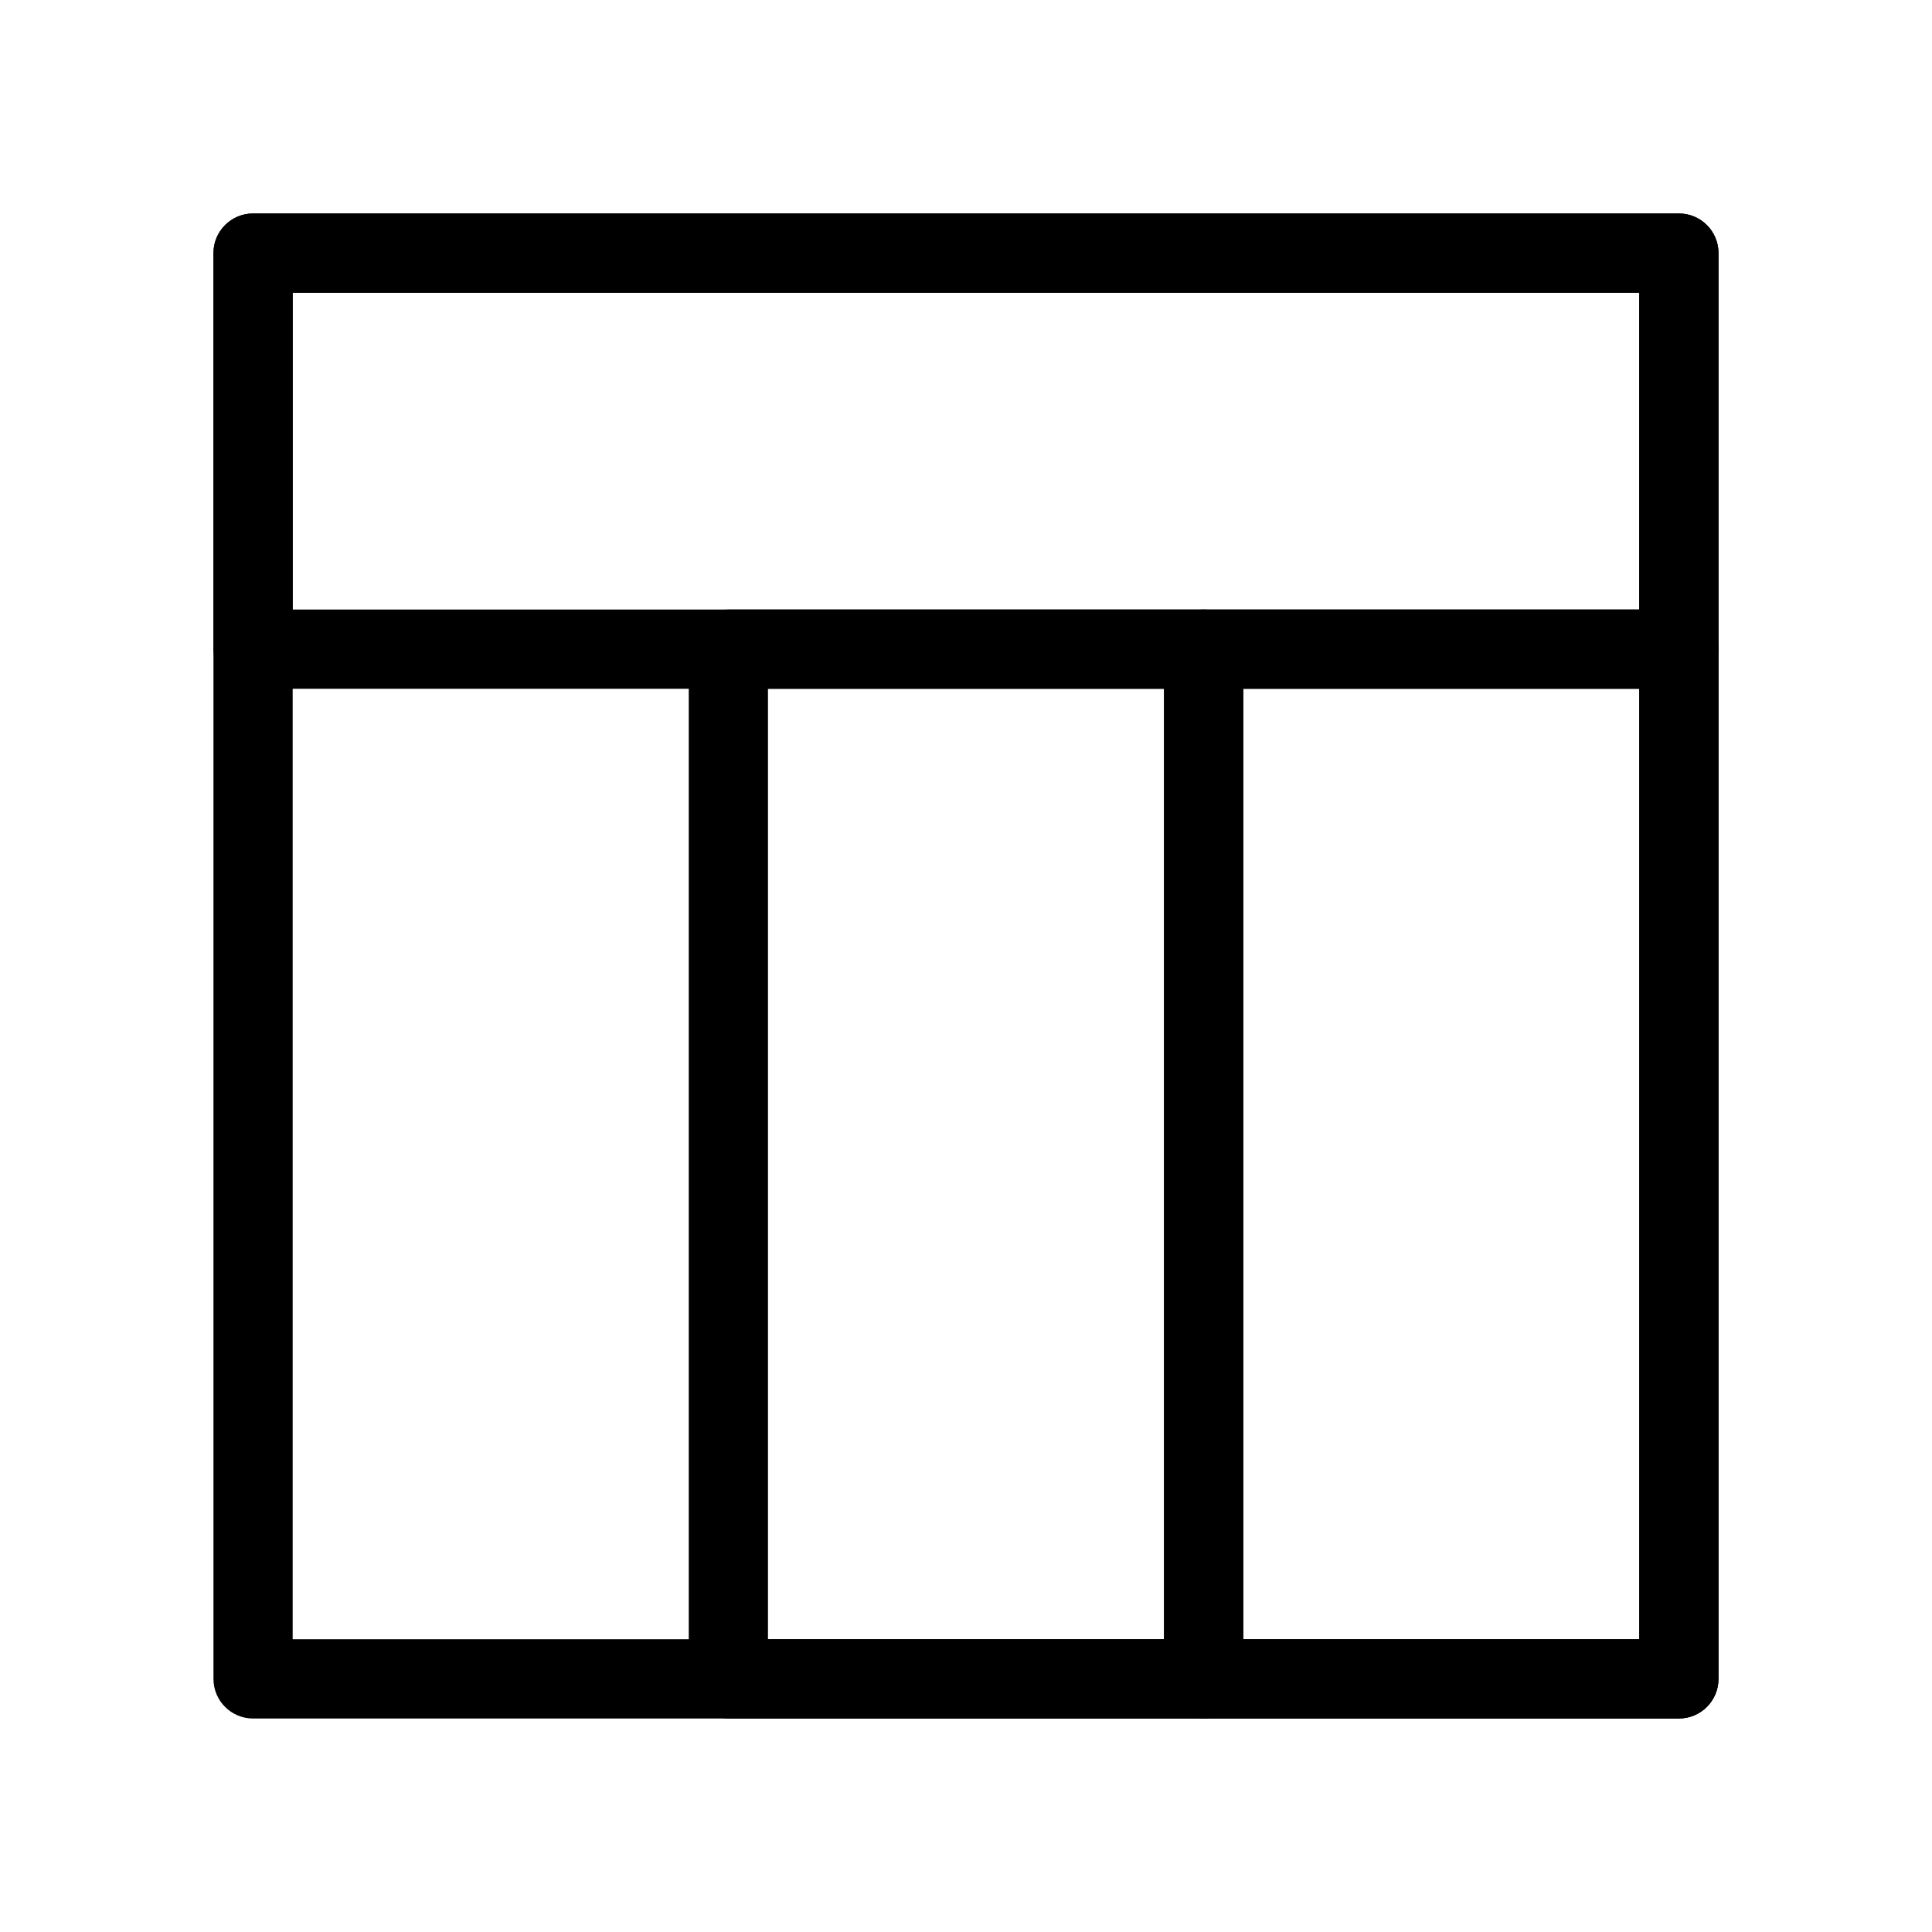
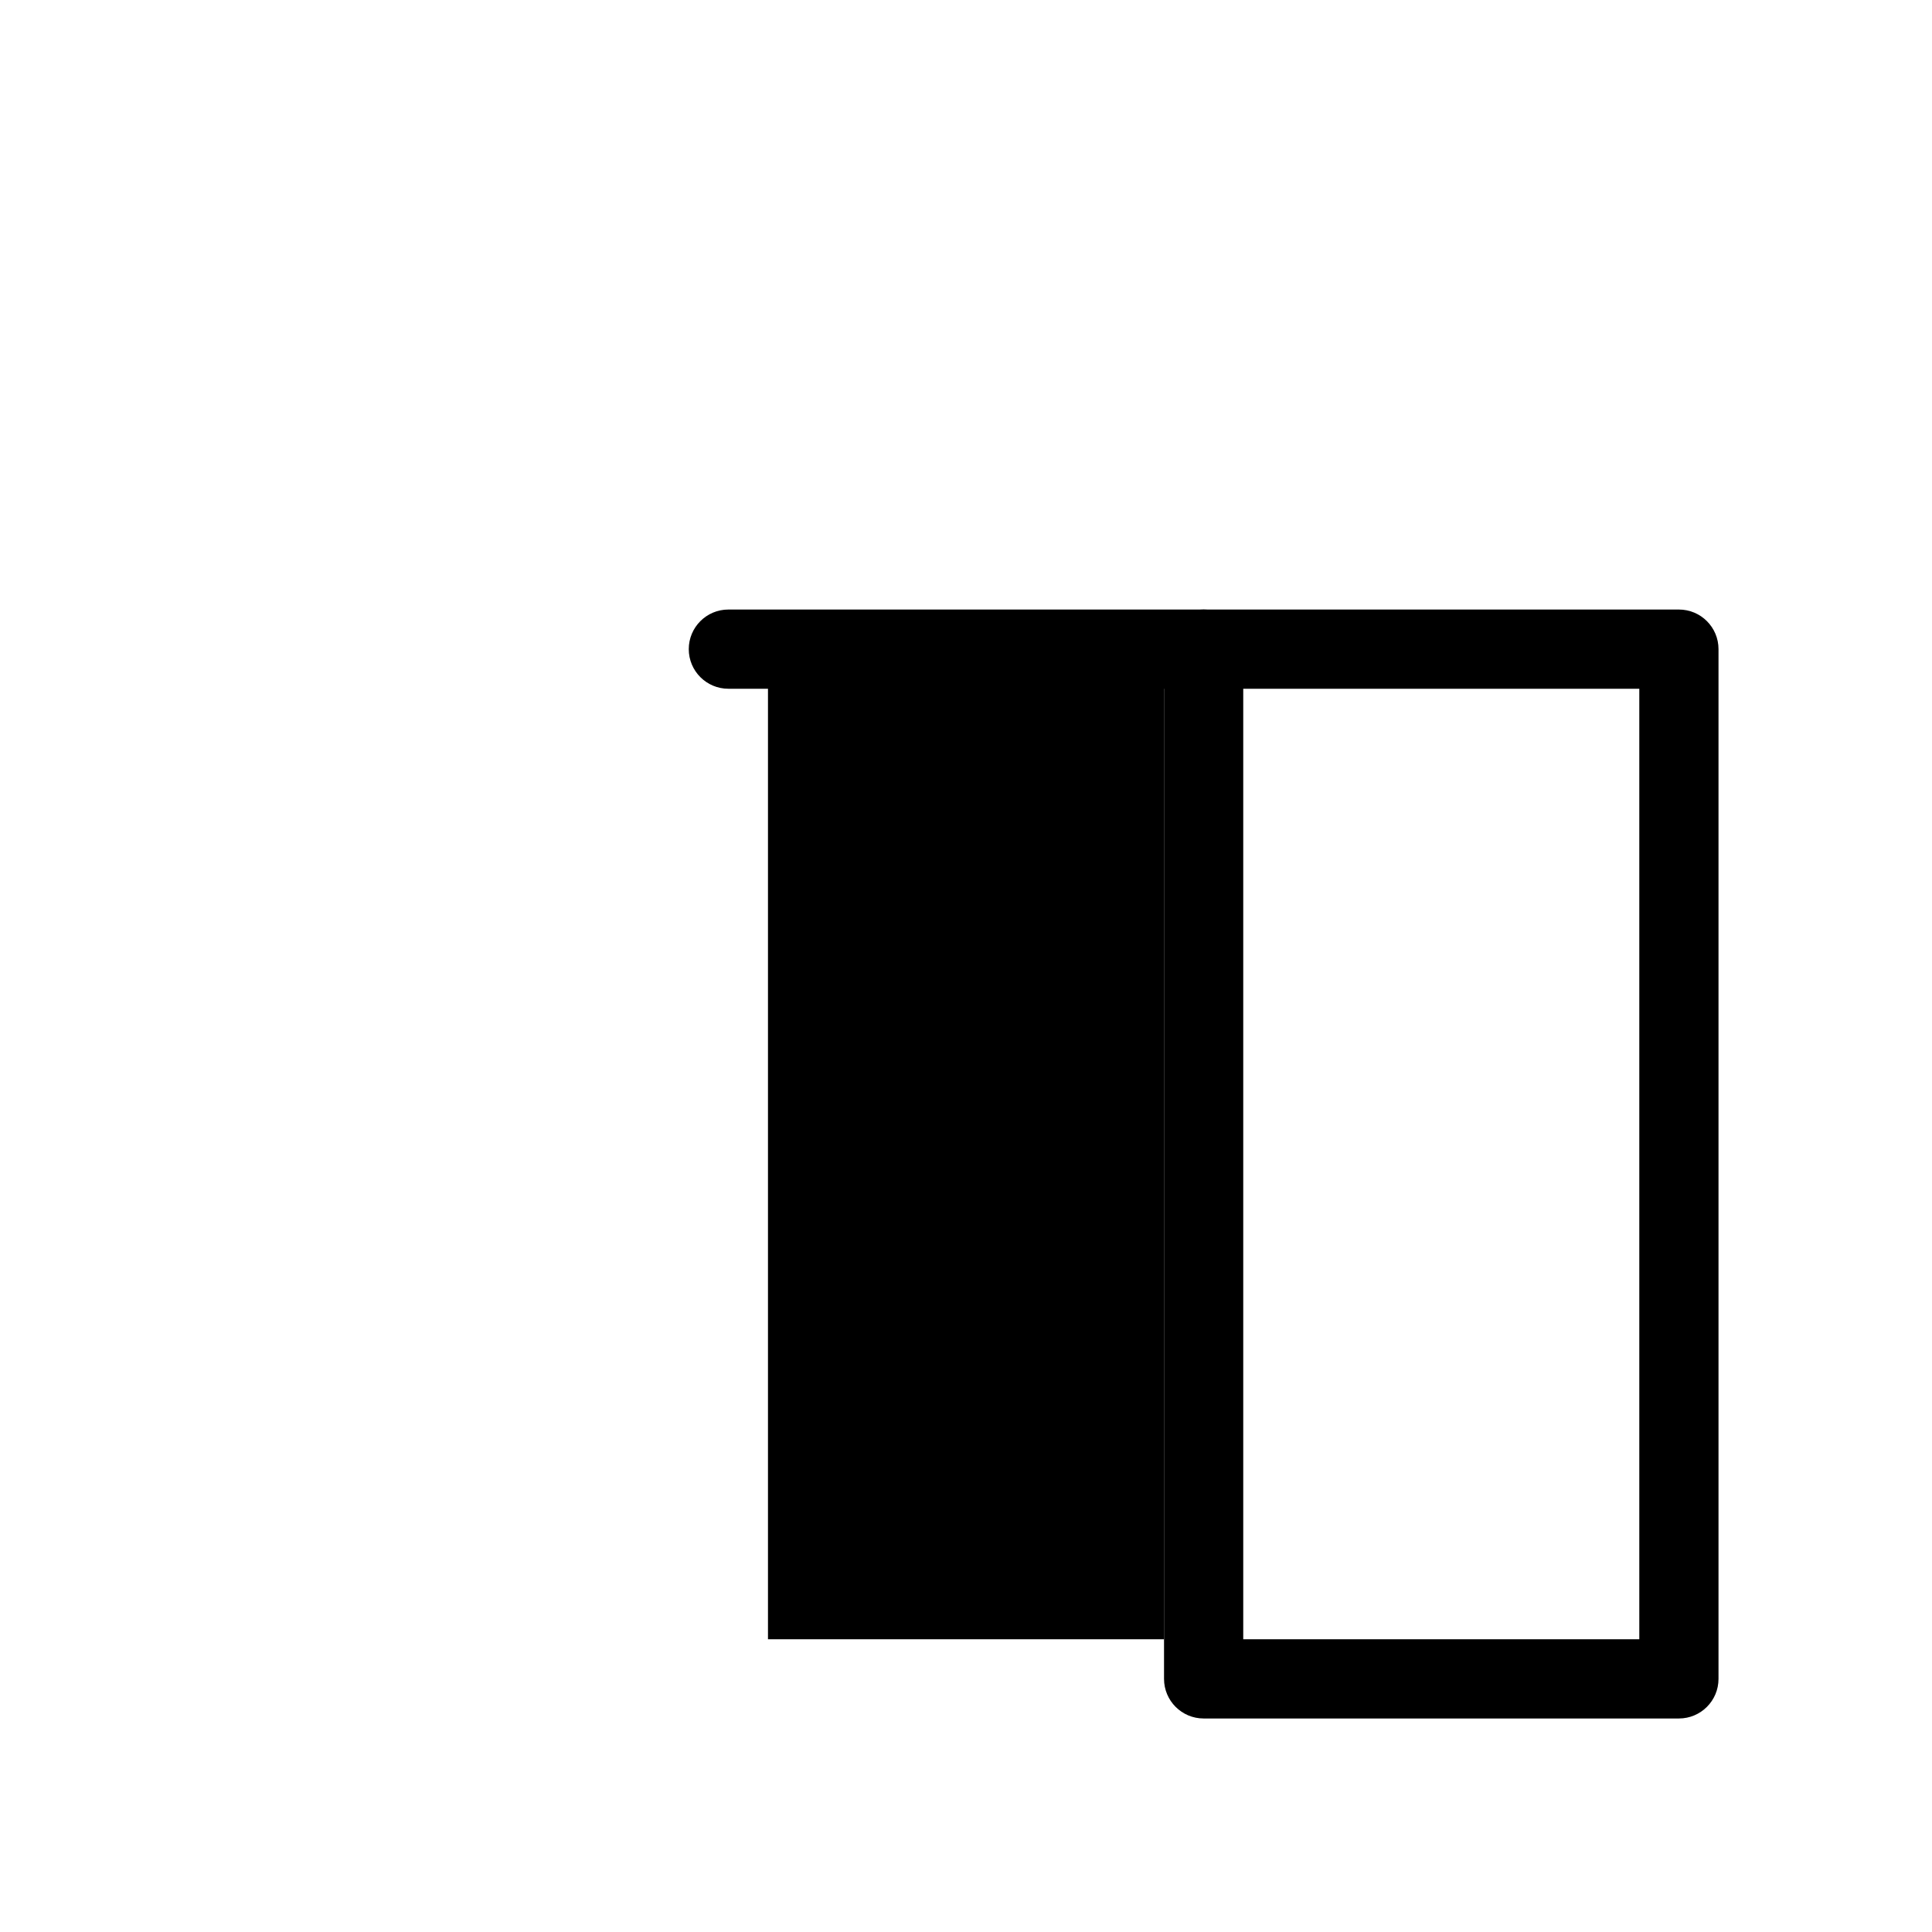
<svg xmlns="http://www.w3.org/2000/svg" fill="#000000" width="800px" height="800px" version="1.1" viewBox="144 144 512 512">
  <g fill-rule="evenodd">
-     <path d="m200.57 211.07c0-5.797 4.699-10.496 10.496-10.496h377.86c5.797 0 10.496 4.699 10.496 10.496v377.86c0 5.797-4.699 10.496-10.496 10.496h-377.86c-5.797 0-10.496-4.699-10.496-10.496zm20.992 10.496v356.86h356.86v-356.86z" />
    <path d="m452.48 316.03c0-5.797 4.699-10.496 10.496-10.496h125.95c5.797 0 10.496 4.699 10.496 10.496v272.89c0 5.797-4.699 10.496-10.496 10.496h-125.95c-5.797 0-10.496-4.699-10.496-10.496zm20.992 10.496v251.9h104.96v-251.9z" />
-     <path d="m326.53 316.03c0-5.797 4.699-10.496 10.496-10.496h125.95c5.793 0 10.496 4.699 10.496 10.496v272.89c0 5.797-4.703 10.496-10.496 10.496h-125.95c-5.797 0-10.496-4.699-10.496-10.496zm20.992 10.496v251.9h104.96v-251.9z" />
-     <path d="m200.57 211.07c0-5.797 4.699-10.496 10.496-10.496h377.86c5.797 0 10.496 4.699 10.496 10.496v104.96c0 5.797-4.699 10.496-10.496 10.496h-377.86c-5.797 0-10.496-4.699-10.496-10.496zm20.992 10.496v83.969h356.86v-83.969z" />
+     <path d="m326.53 316.03c0-5.797 4.699-10.496 10.496-10.496h125.95c5.793 0 10.496 4.699 10.496 10.496c0 5.797-4.703 10.496-10.496 10.496h-125.95c-5.797 0-10.496-4.699-10.496-10.496zm20.992 10.496v251.9h104.96v-251.9z" />
  </g>
</svg>